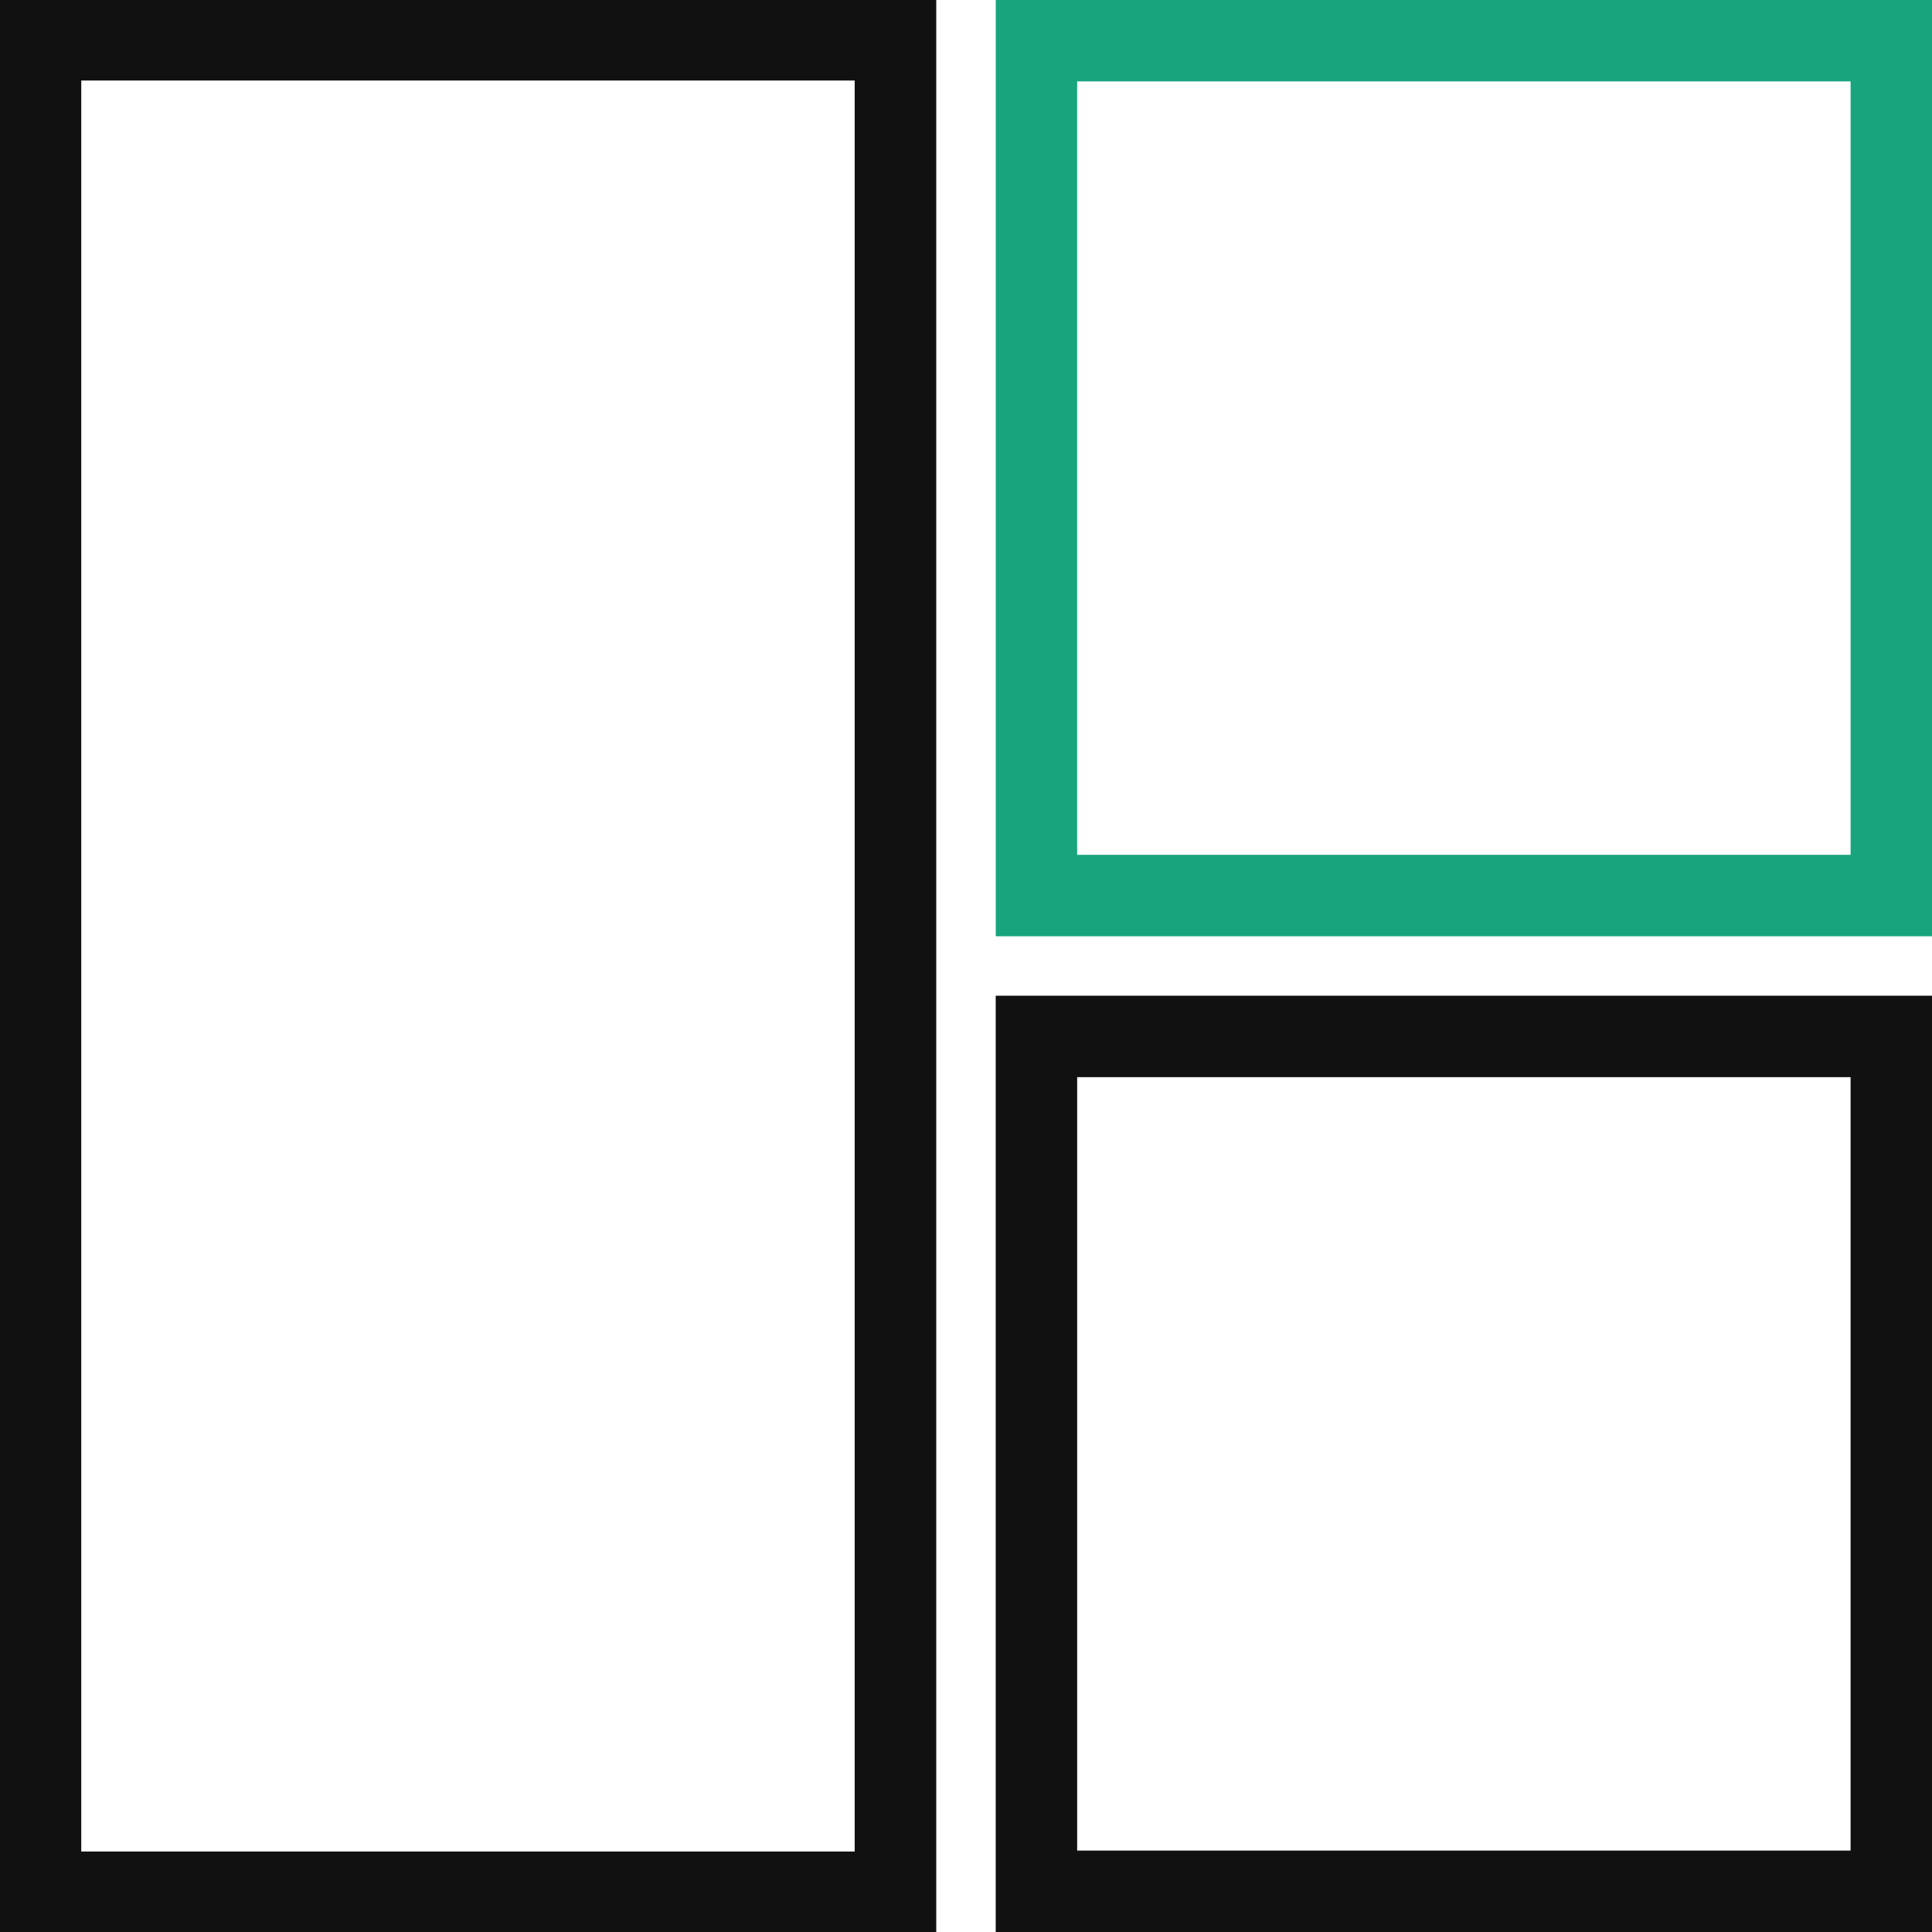
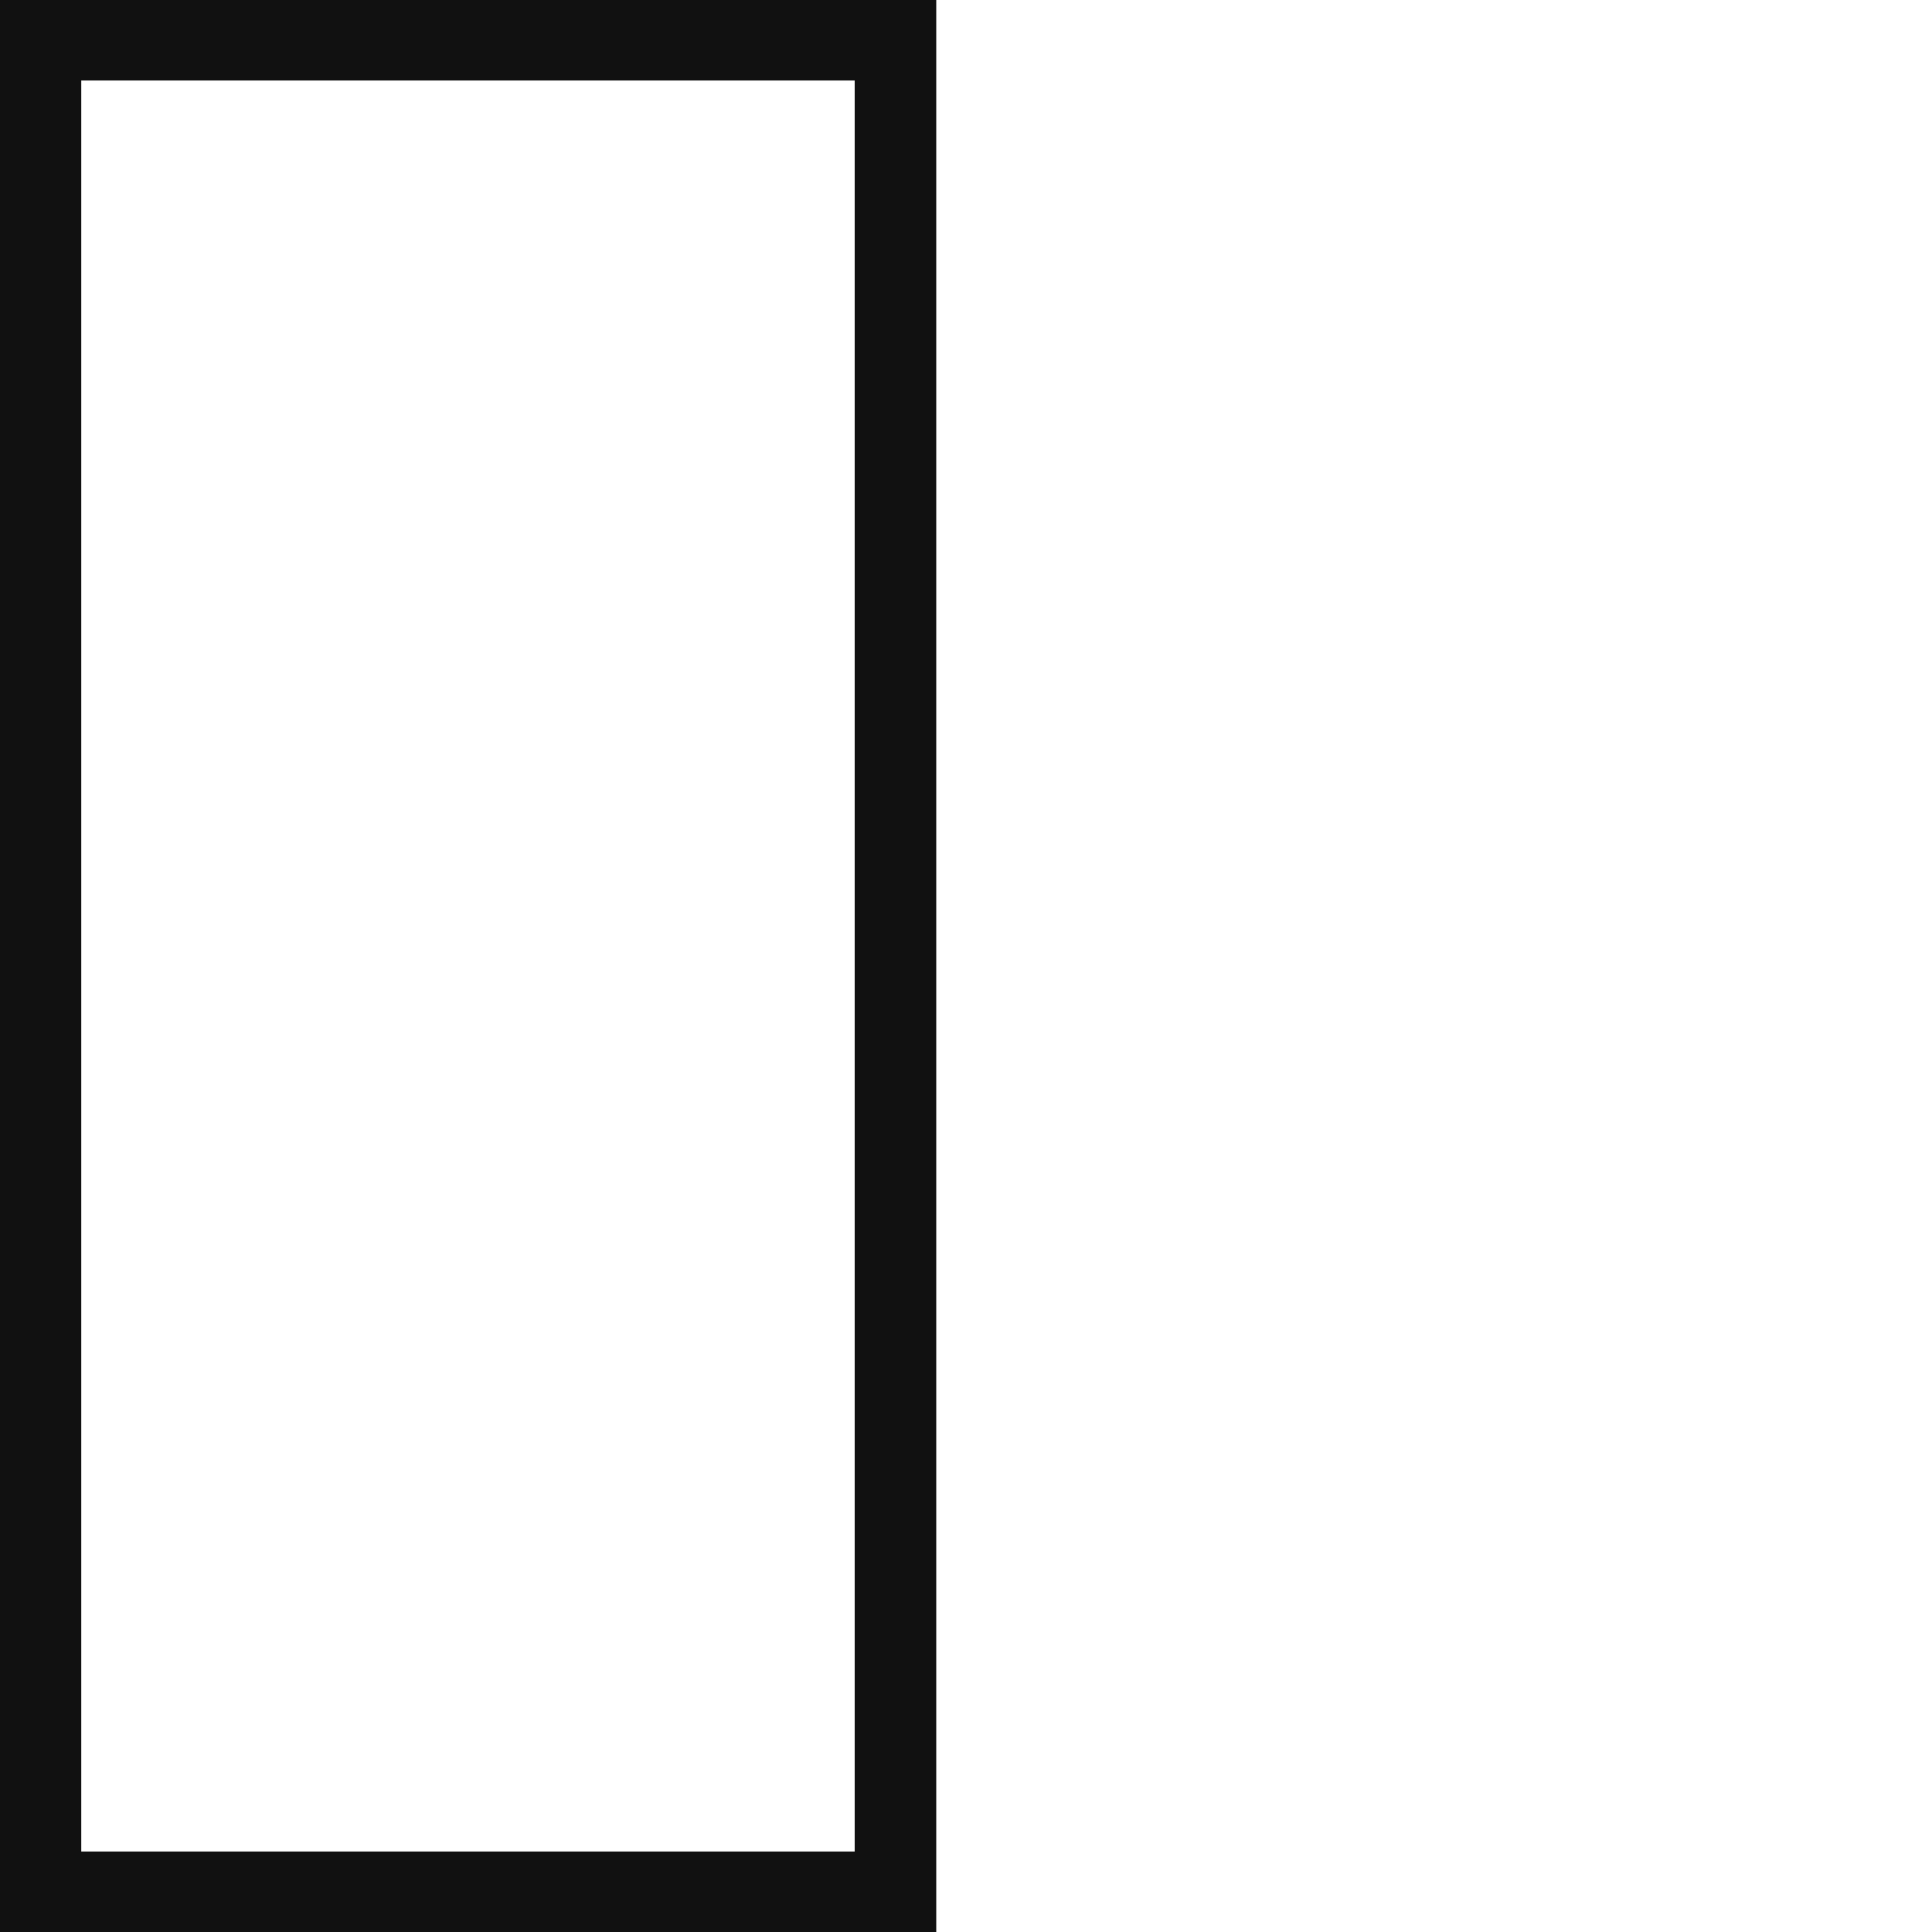
<svg xmlns="http://www.w3.org/2000/svg" width="65" height="65" viewBox="0 0 65 65">
  <g id="Group_3376" data-name="Group 3376" transform="translate(65 65) rotate(180)">
-     <path id="Path_298" data-name="Path 298" d="M2.739,2.739H28.76V28.76H2.739ZM0,0V31.5H31.5V0Z" fill="#111" />
-     <path id="Path_299" data-name="Path 299" d="M2.74,96.395H28.761v26.021H2.74Zm27.39-2.739H0v31.5H31.5v-31.5Z" transform="translate(-0.001 -60.155)" fill="#18a57e" />
    <path id="Path_300" data-name="Path 300" d="M96.4,2.708h26.021V62.291H96.4ZM93.656,0V65h31.5V0Z" transform="translate(-60.155)" fill="#111" />
  </g>
</svg>